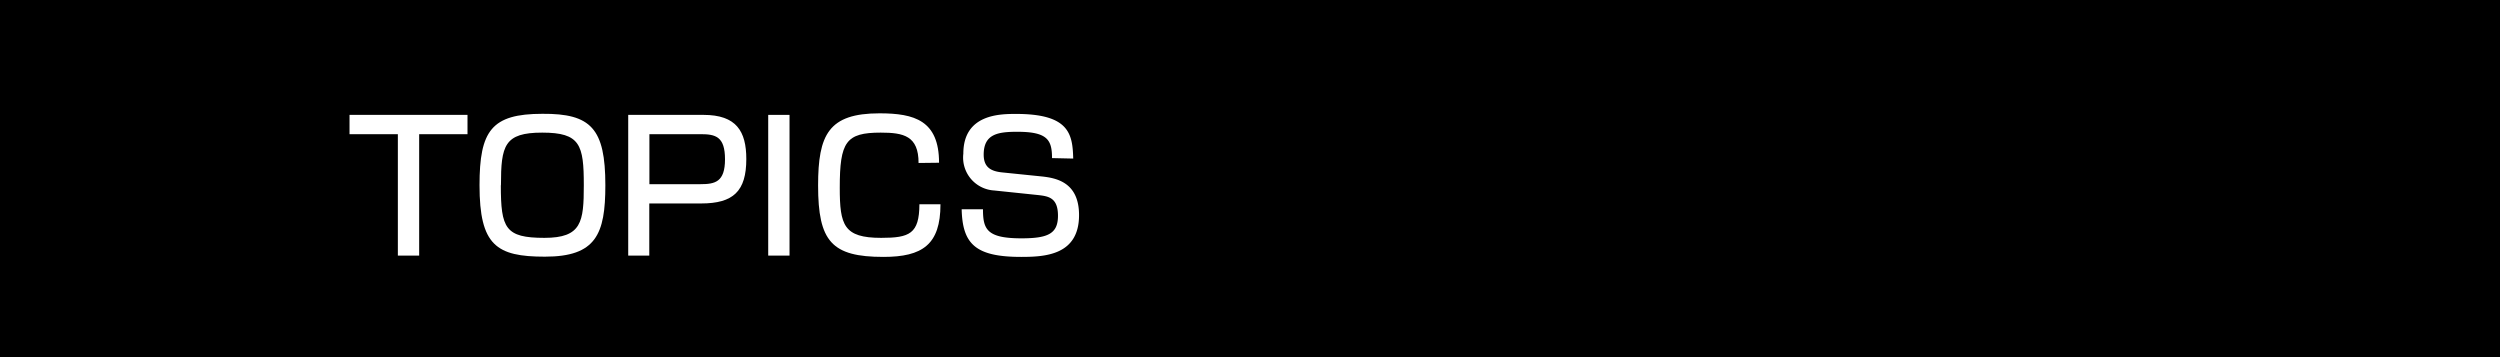
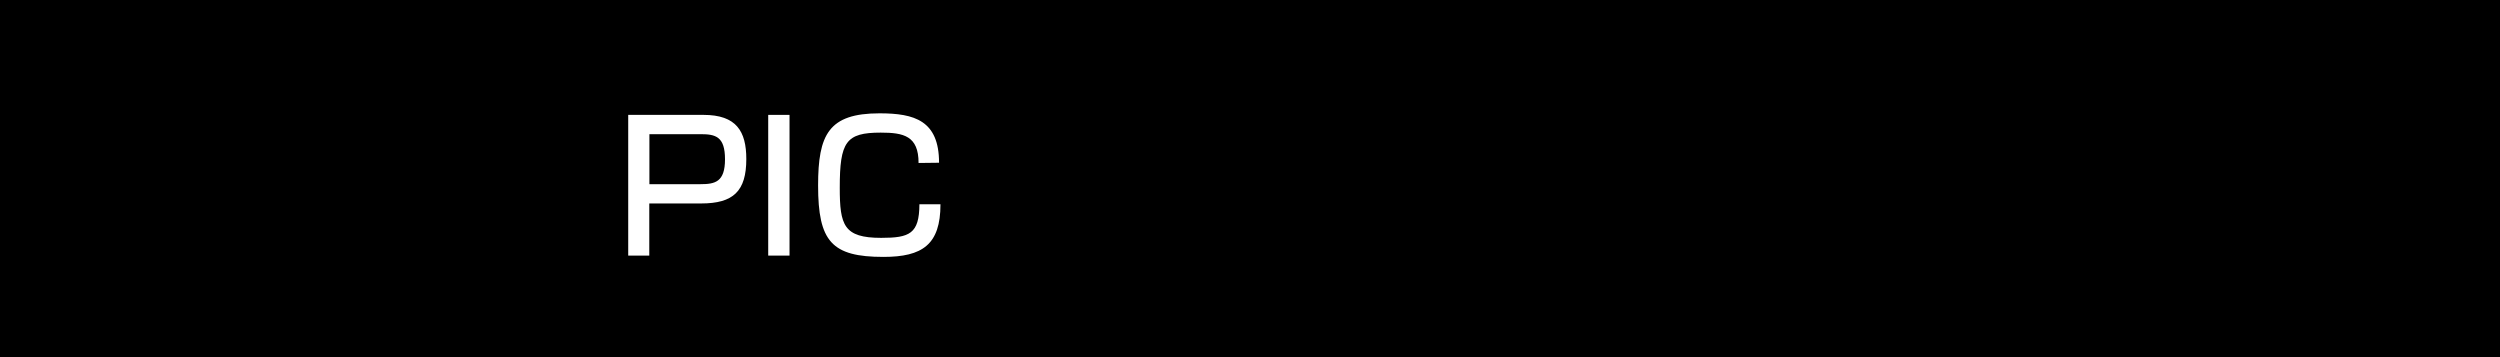
<svg xmlns="http://www.w3.org/2000/svg" width="210" height="30" viewBox="0 0 210 30">
  <defs>
    <style>.cls-1{fill:#fff;}</style>
  </defs>
  <title>side_topics</title>
  <g id="レイヤー_2" data-name="レイヤー 2">
    <g id="テキスト">
      <rect width="210" height="30" />
-       <path class="cls-1" d="M39.27,9.65v1.62H35.21v10.2H33.42V11.27H29.36V9.65Z" />
-       <path class="cls-1" d="M50.85,15.56c0,4.11-.78,6-5.08,6-4.07,0-5.49-.95-5.49-6,0-4.57,1-6,5.28-6C49.64,9.53,50.85,10.79,50.85,15.56Zm-8.78,0c0,3.62.37,4.42,3.66,4.42,3.13,0,3.31-1.33,3.31-4.42,0-3.4-.3-4.42-3.49-4.42S42.08,12.22,42.08,15.56Z" />
      <path class="cls-1" d="M59.09,9.65c2.76,0,3.6,1.37,3.6,3.71,0,2.7-1.09,3.73-3.79,3.73H54.54v4.38H52.77V9.65Zm-4.54,1.62v4.2h4.3c1.21,0,2.05-.18,2.05-2.09s-.79-2.11-2.05-2.11Z" />
      <path class="cls-1" d="M66.32,9.65V21.47H64.53V9.65Z" />
      <path class="cls-1" d="M77.16,13.69c0-2.28-1.26-2.55-3.18-2.55-2.92,0-3.44.77-3.44,4.63,0,3.15.33,4.21,3.48,4.21,2.38,0,3.2-.34,3.21-2.82H79c0,3.39-1.52,4.42-4.79,4.42-4.35,0-5.49-1.3-5.49-6,0-4.27.88-6.06,5.16-6.06,2.93,0,5,.6,5,4.15Z" />
-       <path class="cls-1" d="M88.37,13.28c0-1.53-.39-2.21-2.91-2.21-1.63,0-2.83.18-2.83,1.92,0,1.06.6,1.39,1.53,1.49l3.33.34c1.23.13,3.15.48,3.15,3.25,0,3.36-2.85,3.51-4.86,3.51-3.84,0-4.93-1.08-5-4h1.79c0,1.69.33,2.44,3.24,2.44,2.24,0,3.06-.4,3.06-1.9s-.78-1.63-1.62-1.73L83.51,16a2.77,2.77,0,0,1-2.59-3.09c0-3.34,3.11-3.34,4.44-3.34,4.45,0,4.74,1.68,4.79,3.75Z" />
    </g>
  </g>
</svg>